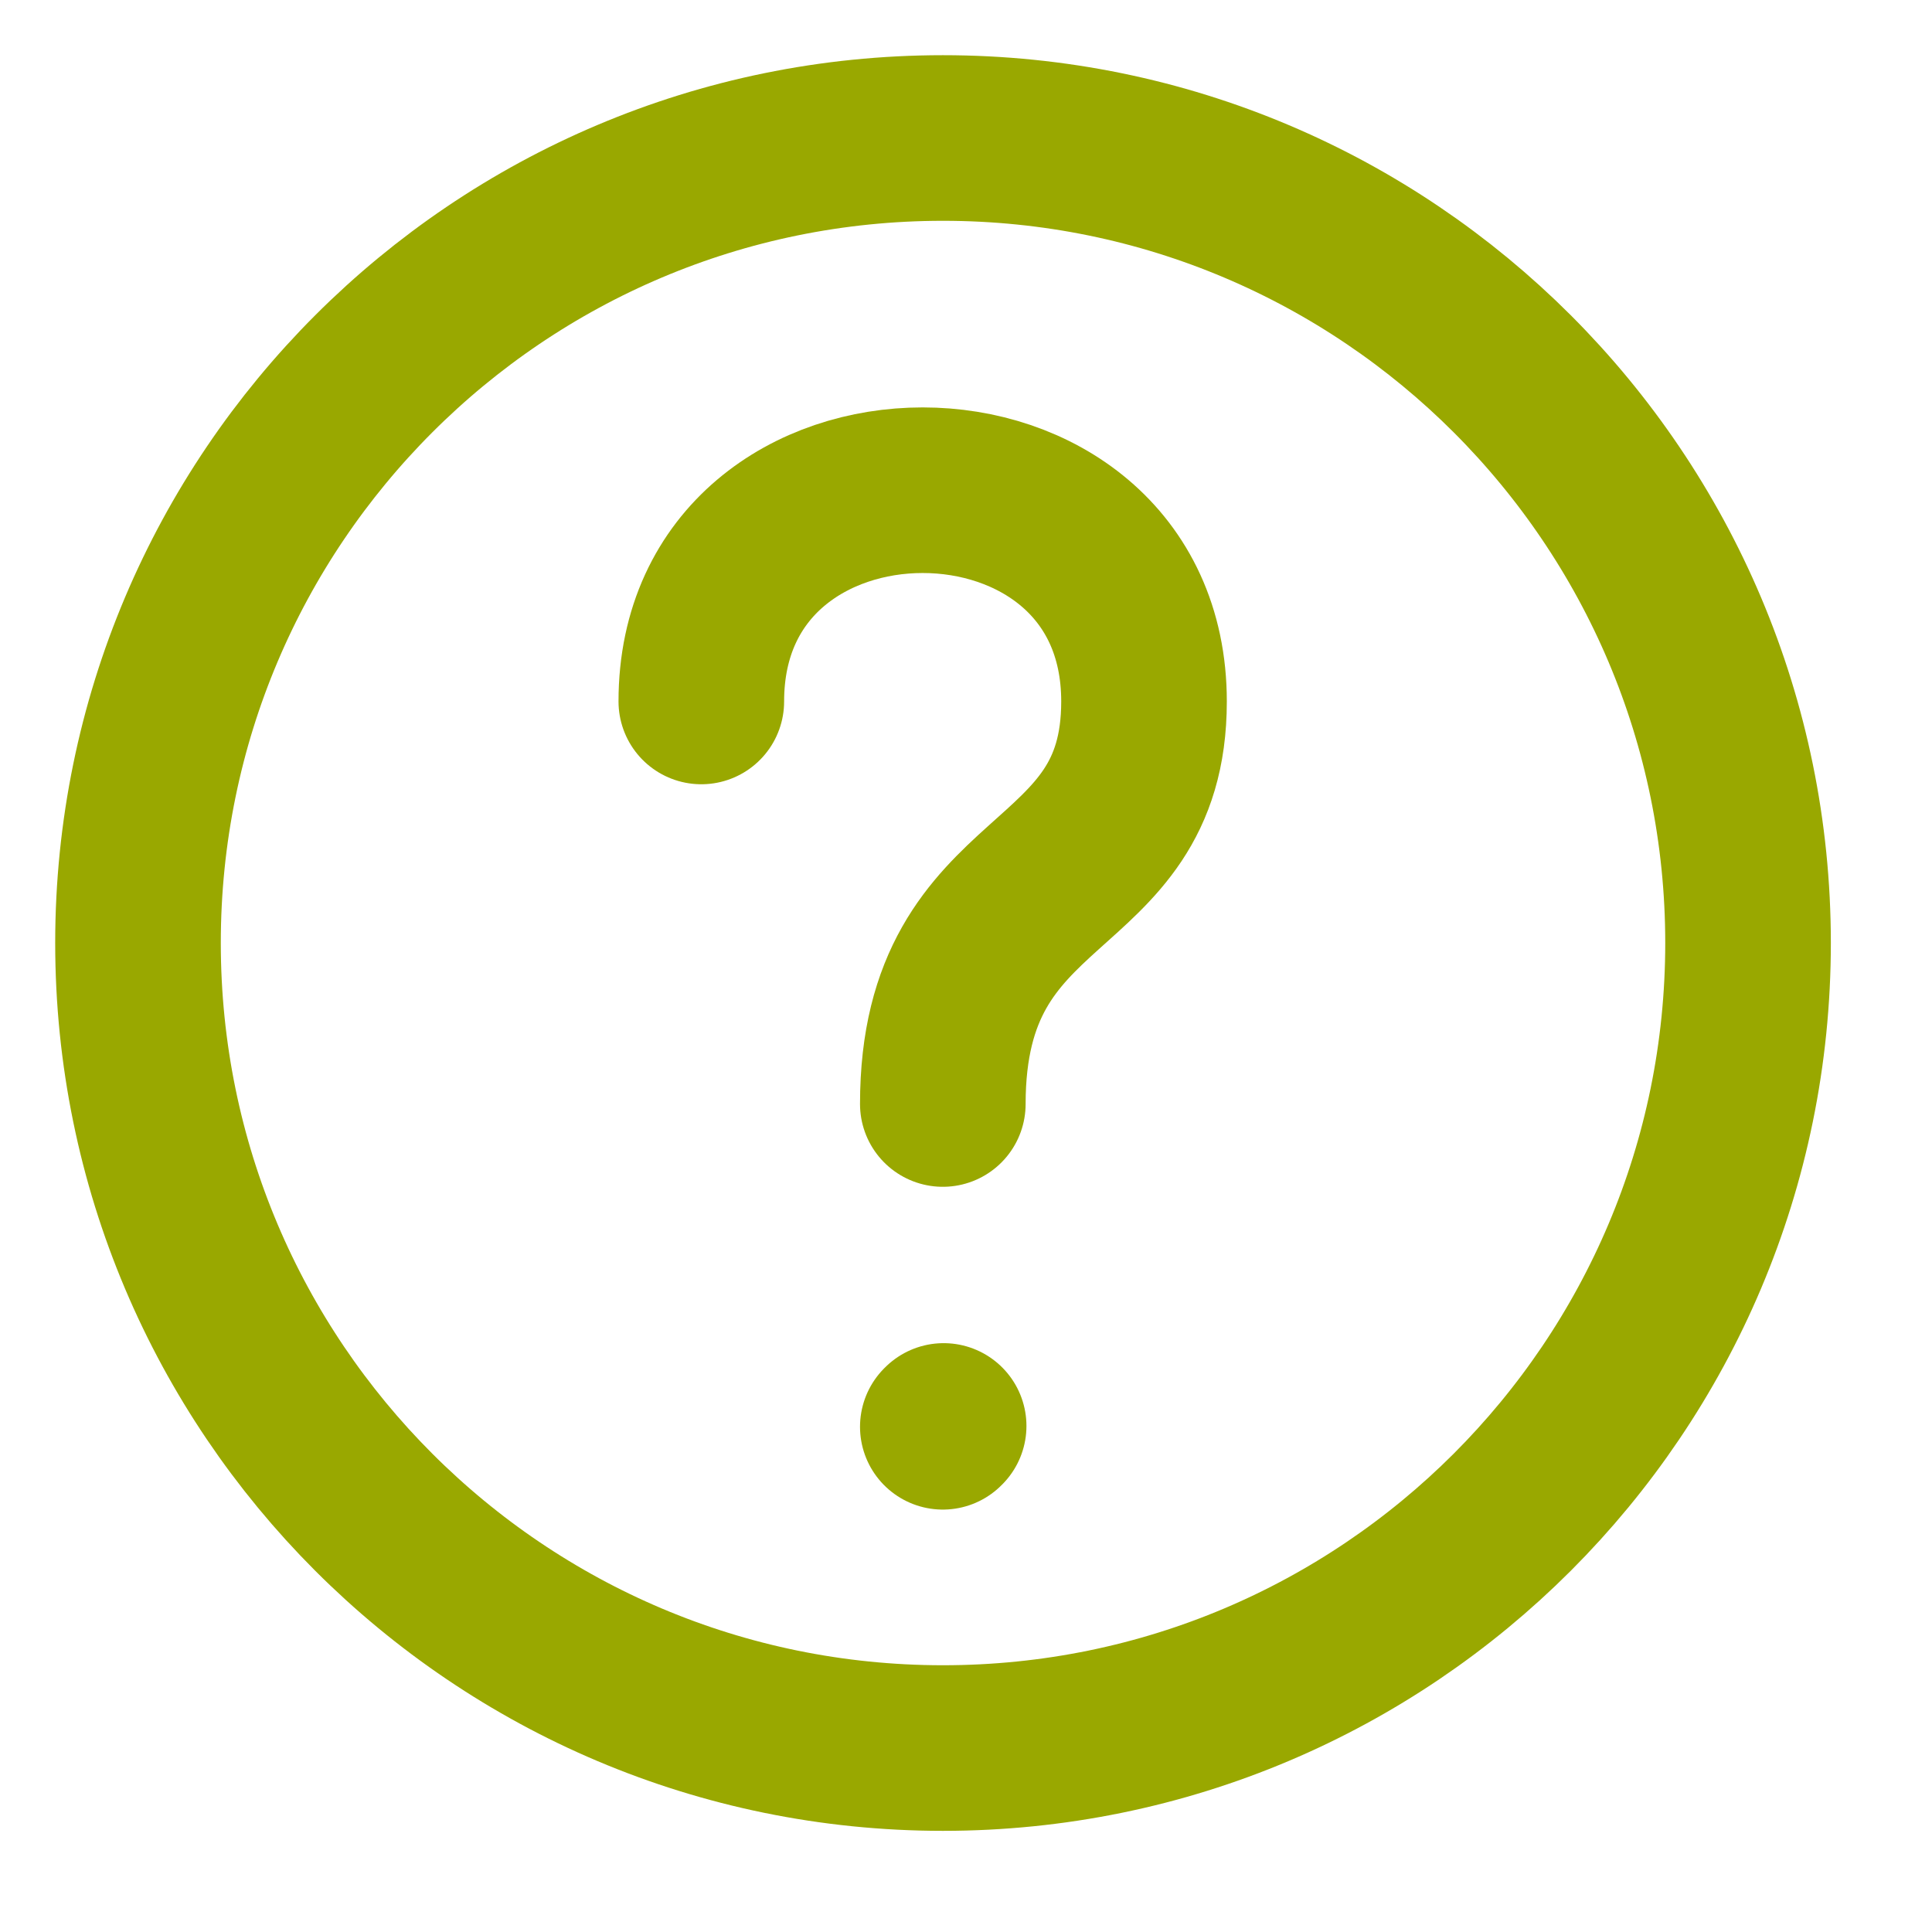
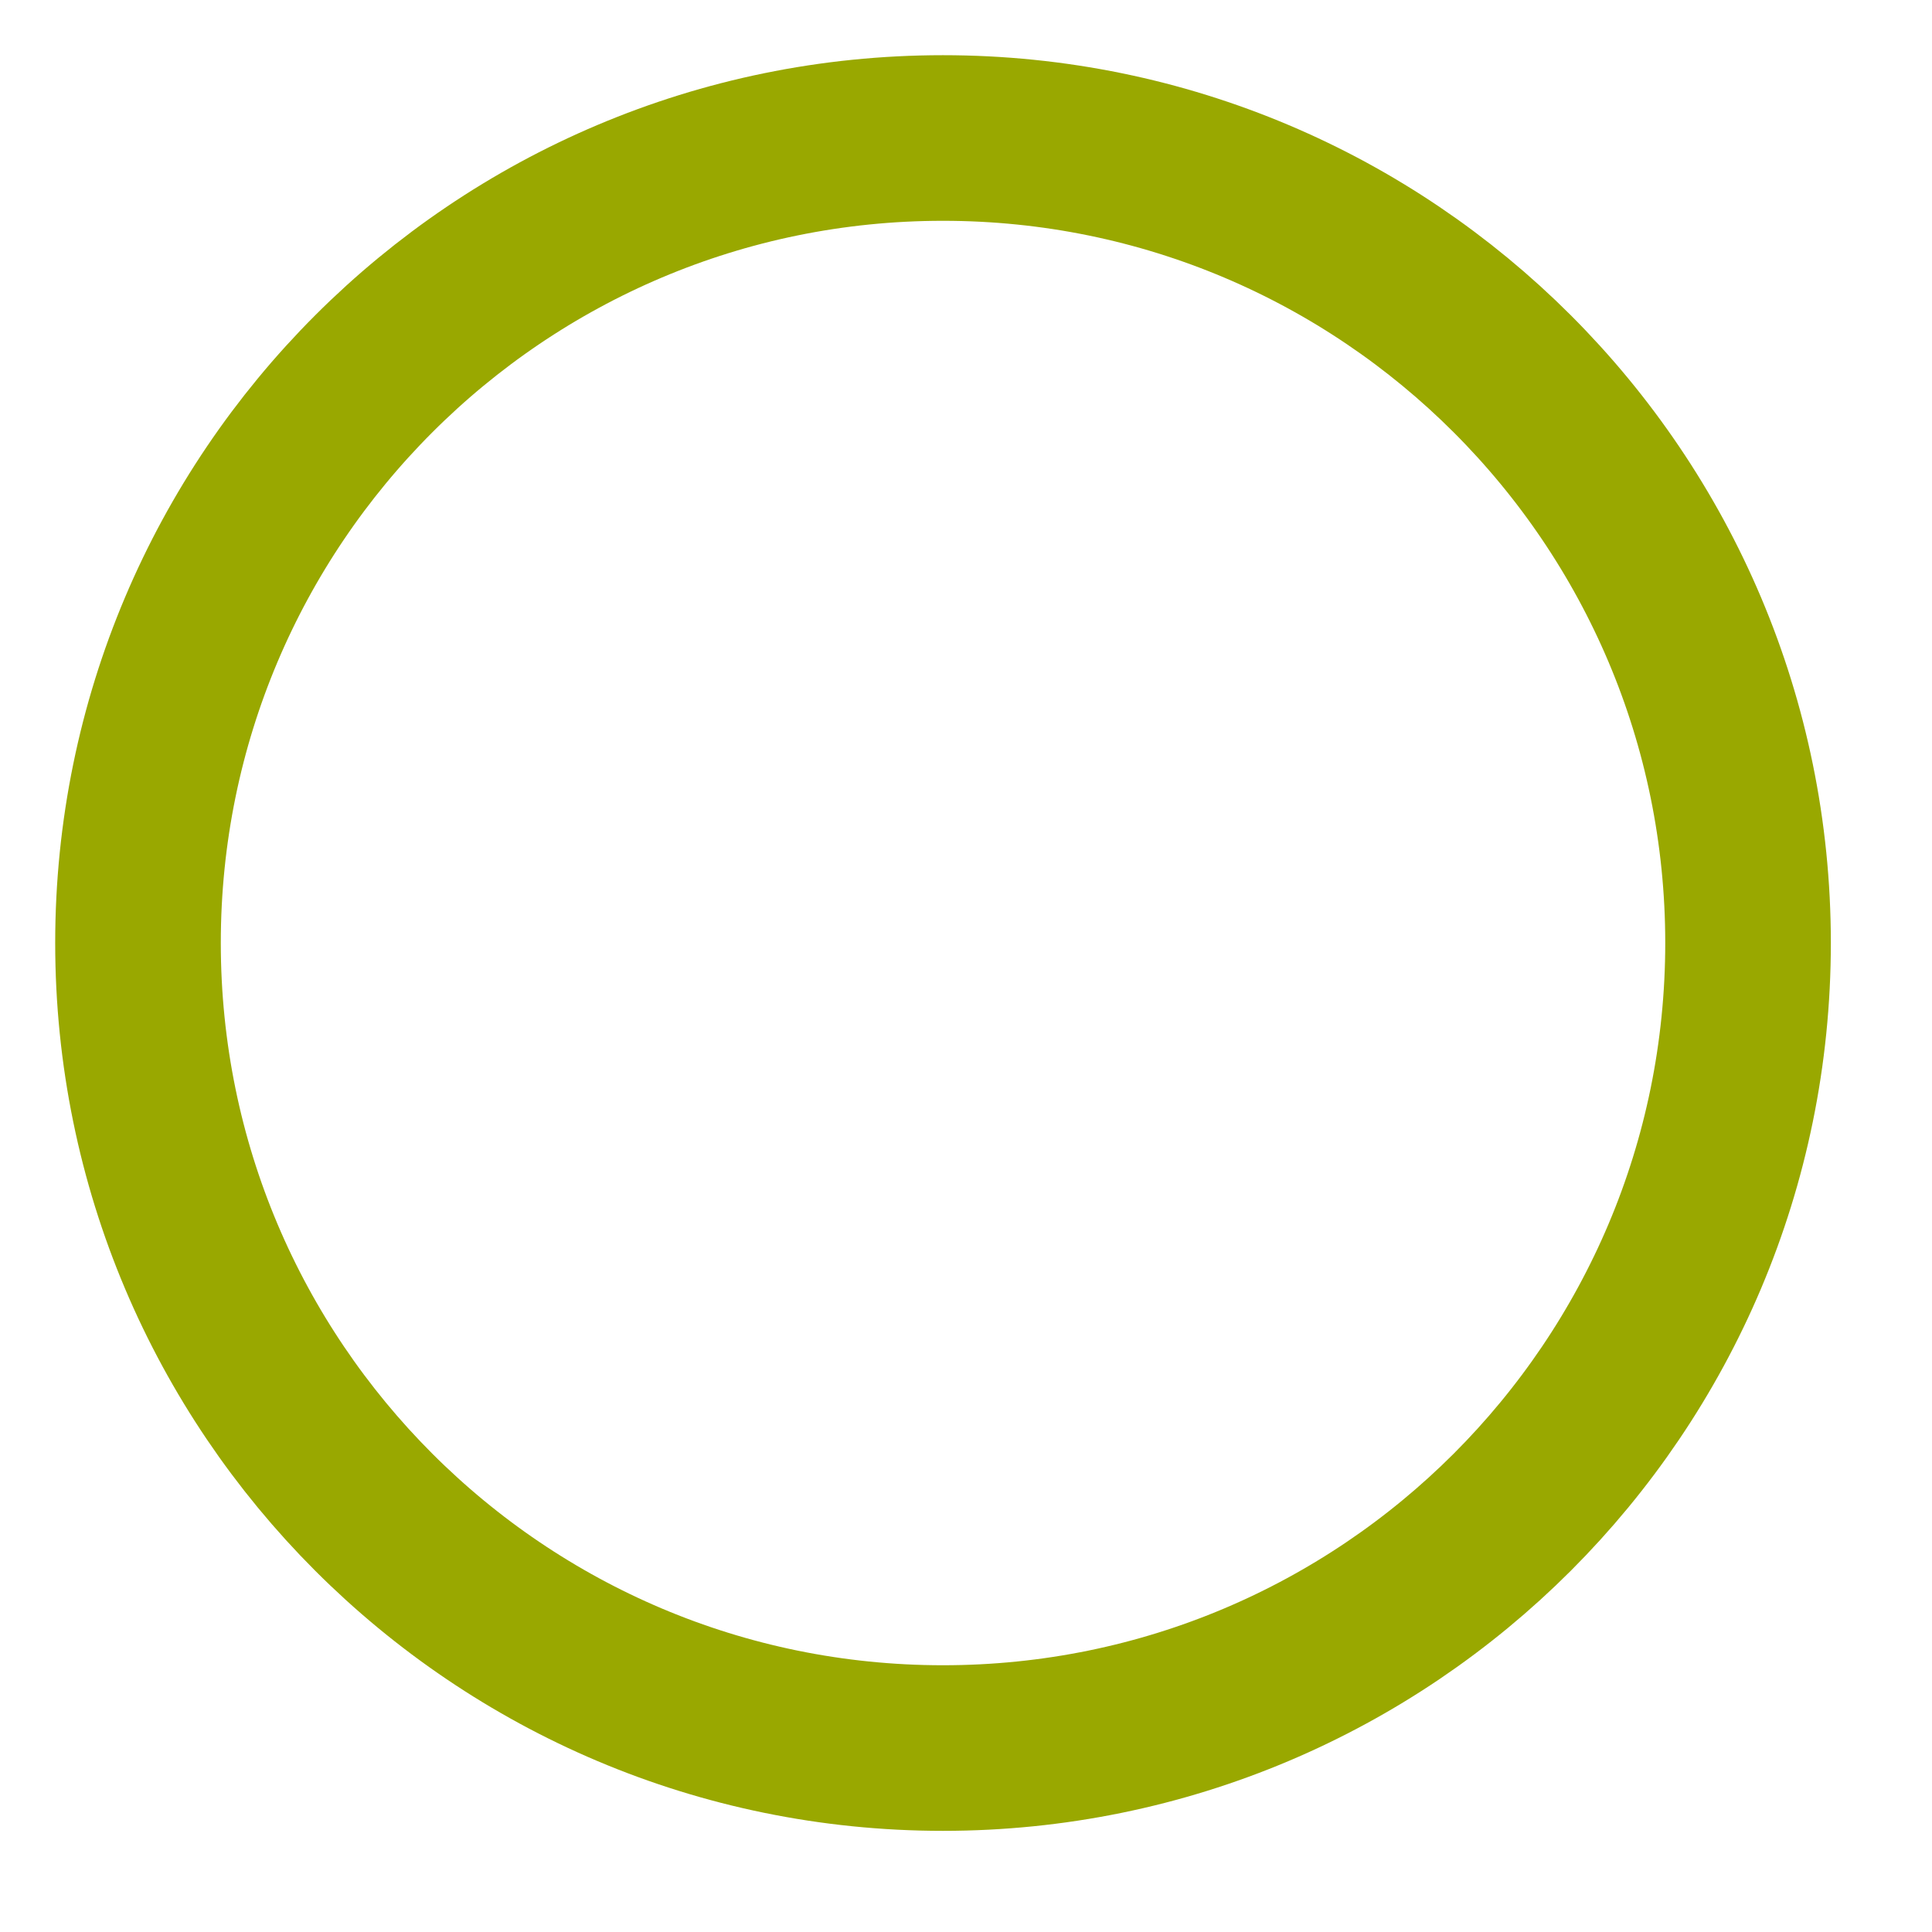
<svg xmlns="http://www.w3.org/2000/svg" width="14" height="14" viewBox="0 0 14 14" fill="none">
  <path d="M6.833 12.667C10.055 12.667 12.667 10.055 12.667 6.833C12.667 3.612 10.055 1 6.833 1C3.612 1 1 3.612 1 6.833C1 10.055 3.612 12.667 6.833 12.667Z" stroke="#99A800" stroke-width="1.2" stroke-linecap="round" stroke-linejoin="round" />
-   <path d="M5.082 5.083C5.082 3.042 8.29 3.042 8.29 5.083C8.29 6.542 6.832 6.25 6.832 8M6.832 10.339L6.838 10.333" stroke="#99A800" stroke-width="1.2" stroke-linecap="round" stroke-linejoin="round" />
</svg>